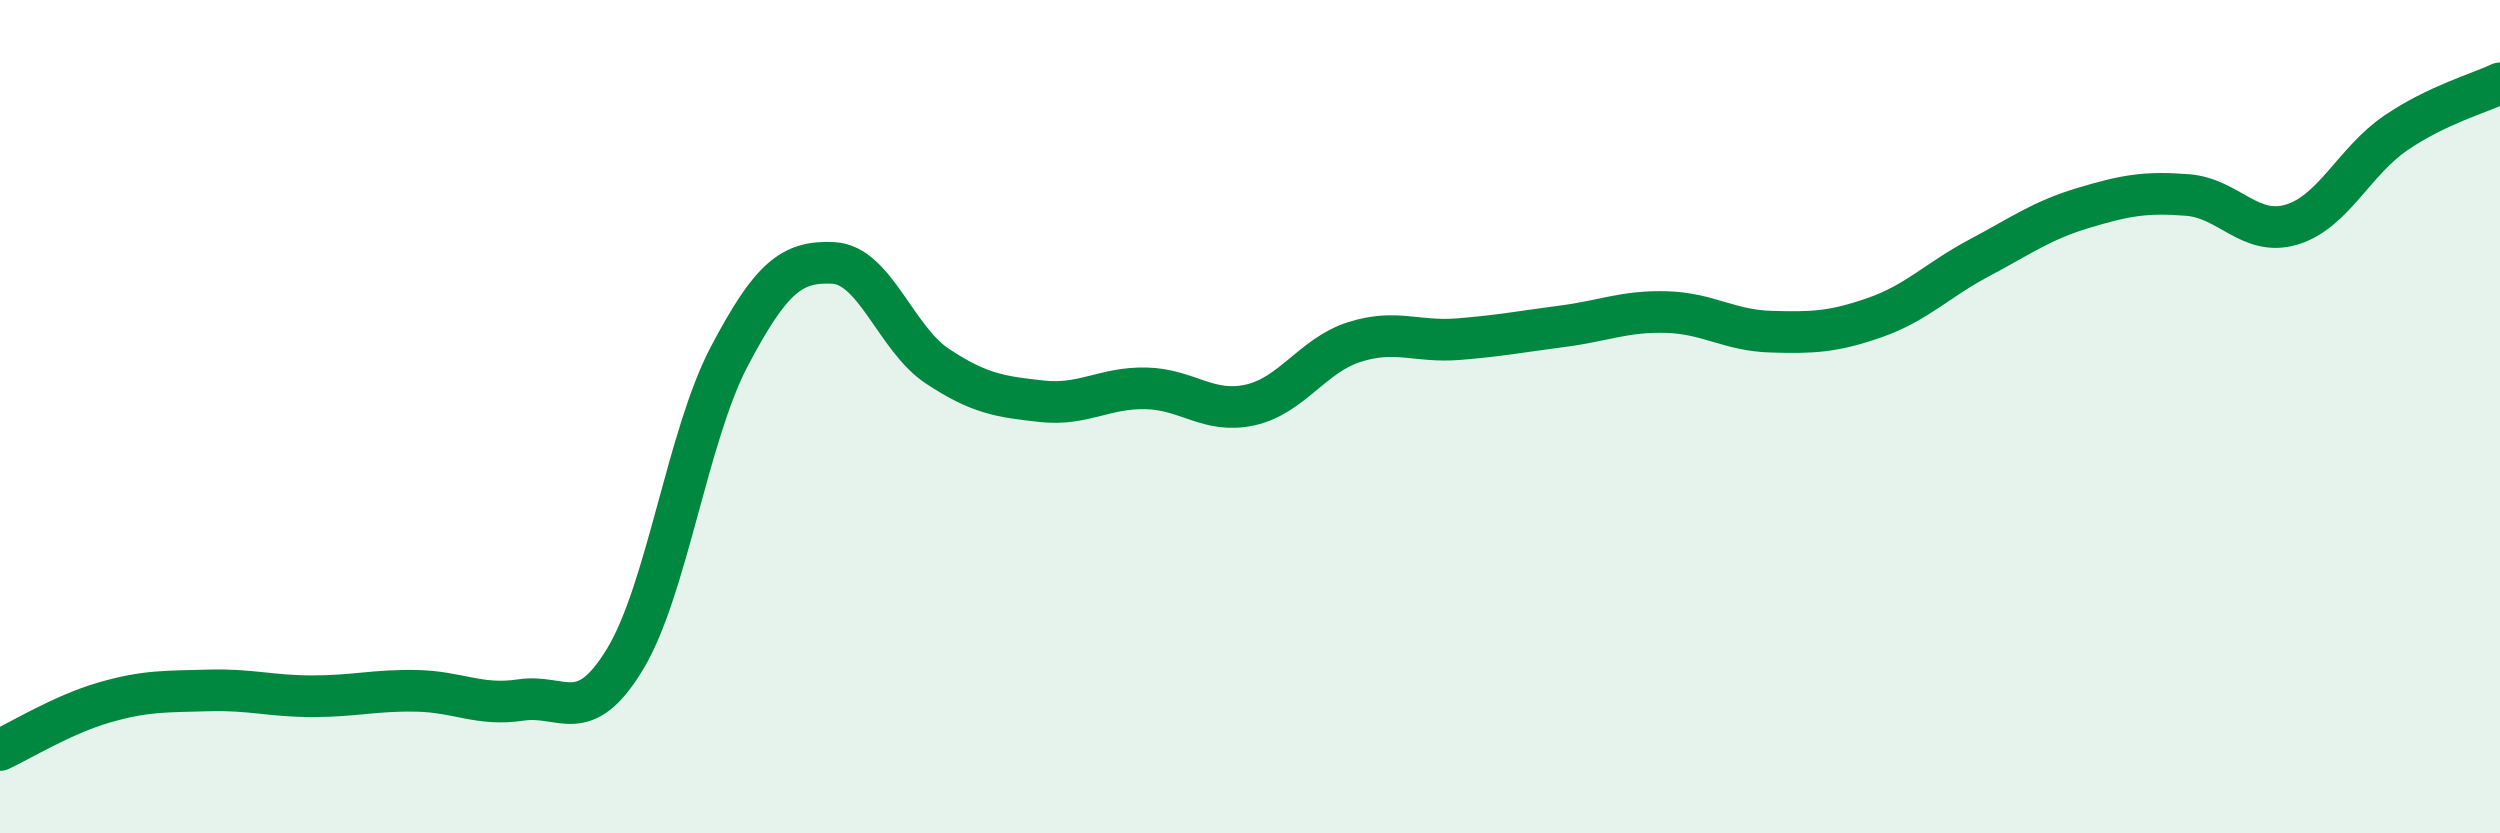
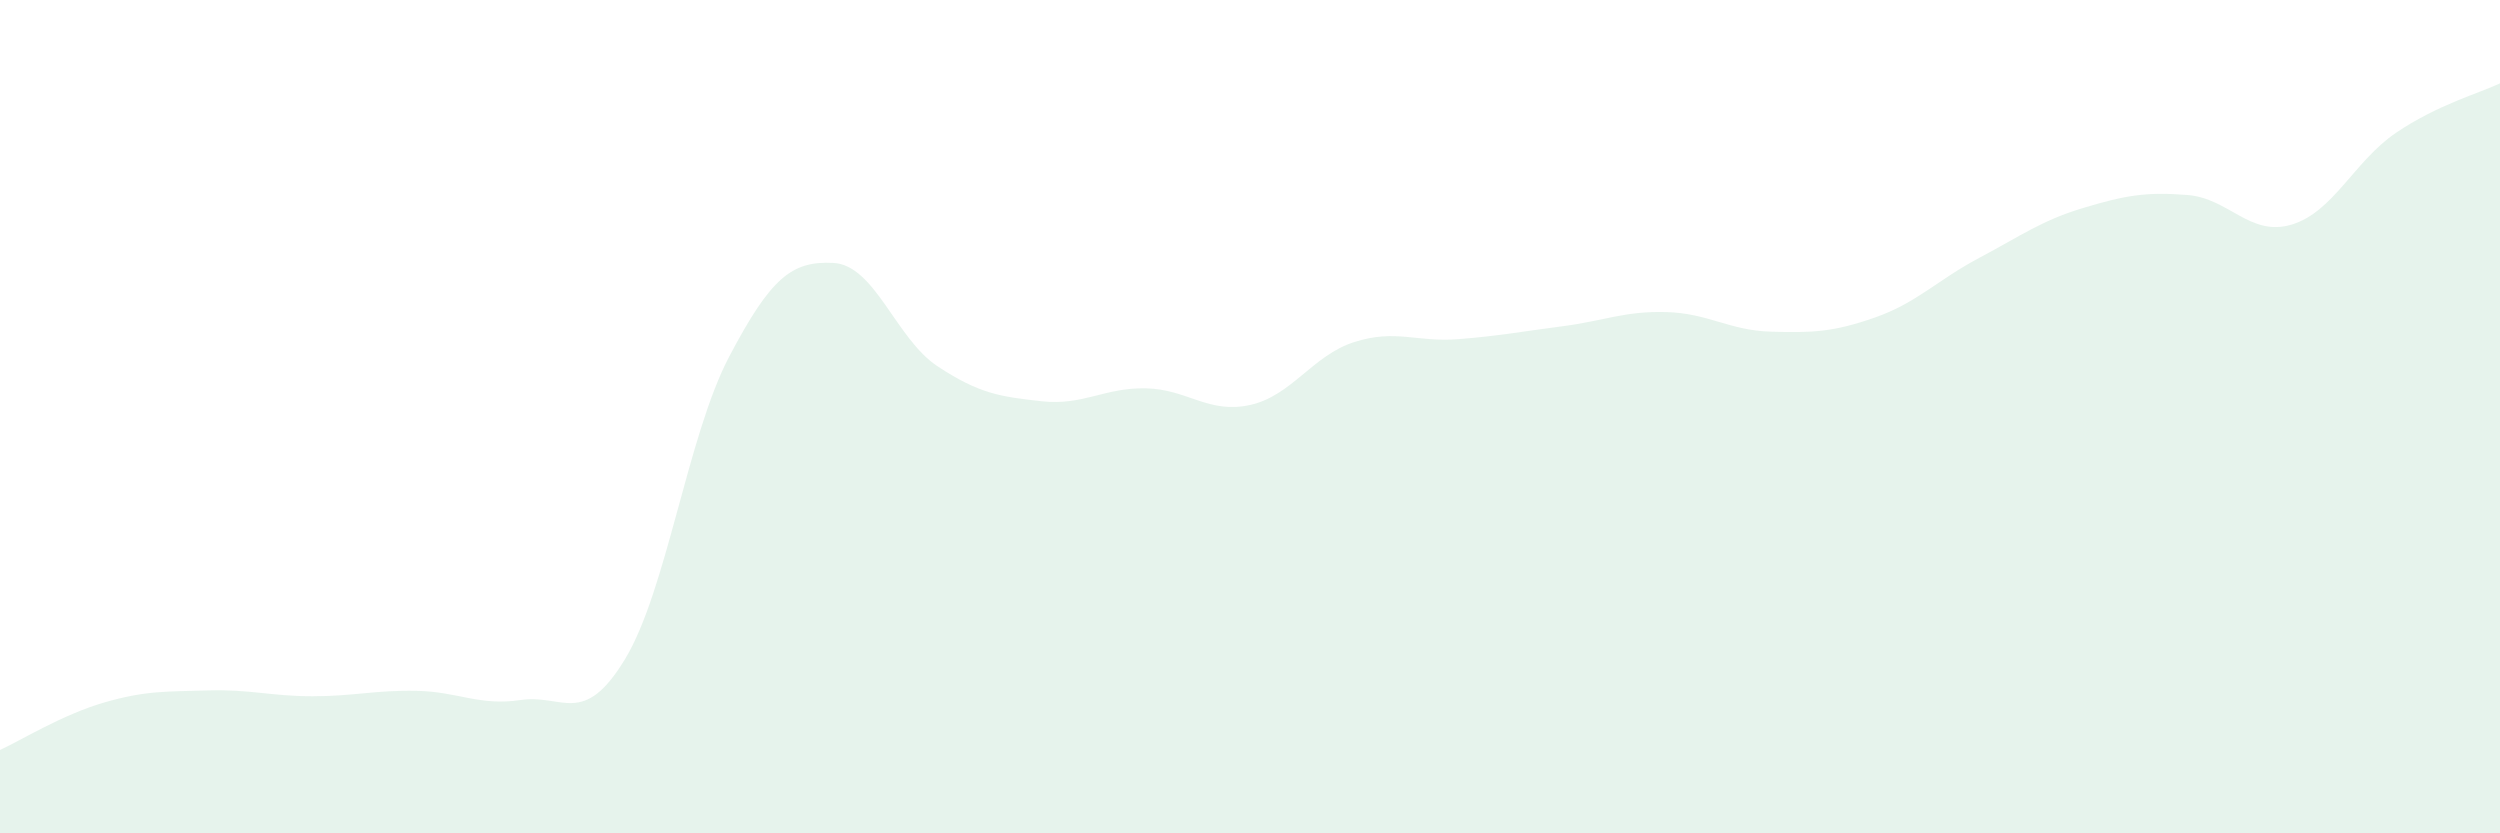
<svg xmlns="http://www.w3.org/2000/svg" width="60" height="20" viewBox="0 0 60 20">
  <path d="M 0,18 C 0.5,17.77 1.5,17.15 2.5,16.86 C 3.5,16.57 4,16.6 5,16.57 C 6,16.54 6.5,16.71 7.5,16.71 C 8.5,16.71 9,16.56 10,16.58 C 11,16.6 11.5,16.95 12.5,16.8 C 13.5,16.65 14,17.47 15,15.82 C 16,14.17 16.5,10.46 17.5,8.56 C 18.5,6.66 19,6.26 20,6.31 C 21,6.36 21.5,8.13 22.5,8.79 C 23.5,9.45 24,9.52 25,9.63 C 26,9.74 26.5,9.3 27.5,9.32 C 28.5,9.34 29,9.94 30,9.72 C 31,9.5 31.5,8.53 32.5,8.21 C 33.5,7.89 34,8.22 35,8.14 C 36,8.06 36.5,7.96 37.5,7.83 C 38.5,7.7 39,7.46 40,7.49 C 41,7.52 41.5,7.93 42.5,7.96 C 43.5,7.99 44,7.97 45,7.62 C 46,7.27 46.5,6.72 47.5,6.19 C 48.5,5.66 49,5.29 50,4.99 C 51,4.69 51.5,4.6 52.5,4.68 C 53.5,4.76 54,5.69 55,5.39 C 56,5.09 56.5,3.87 57.5,3.19 C 58.5,2.51 59.5,2.24 60,2L60 20L0 20Z" fill="#008740" opacity="0.1" stroke-linecap="round" stroke-linejoin="round" />
-   <path d="M 0,18 C 0.5,17.77 1.5,17.15 2.5,16.86 C 3.5,16.57 4,16.6 5,16.57 C 6,16.54 6.5,16.71 7.5,16.71 C 8.5,16.71 9,16.56 10,16.58 C 11,16.6 11.5,16.95 12.5,16.8 C 13.5,16.65 14,17.47 15,15.82 C 16,14.17 16.5,10.46 17.5,8.56 C 18.5,6.66 19,6.26 20,6.31 C 21,6.36 21.5,8.13 22.5,8.79 C 23.5,9.45 24,9.52 25,9.63 C 26,9.74 26.5,9.3 27.5,9.32 C 28.5,9.34 29,9.94 30,9.72 C 31,9.5 31.5,8.53 32.5,8.21 C 33.5,7.89 34,8.22 35,8.14 C 36,8.06 36.5,7.96 37.5,7.83 C 38.5,7.7 39,7.46 40,7.49 C 41,7.52 41.5,7.93 42.5,7.96 C 43.5,7.99 44,7.97 45,7.62 C 46,7.27 46.5,6.72 47.5,6.19 C 48.5,5.66 49,5.29 50,4.99 C 51,4.69 51.5,4.6 52.5,4.68 C 53.5,4.76 54,5.69 55,5.39 C 56,5.09 56.5,3.87 57.5,3.19 C 58.5,2.51 59.5,2.24 60,2" stroke="#008740" stroke-width="1" fill="none" stroke-linecap="round" stroke-linejoin="round" />
</svg>